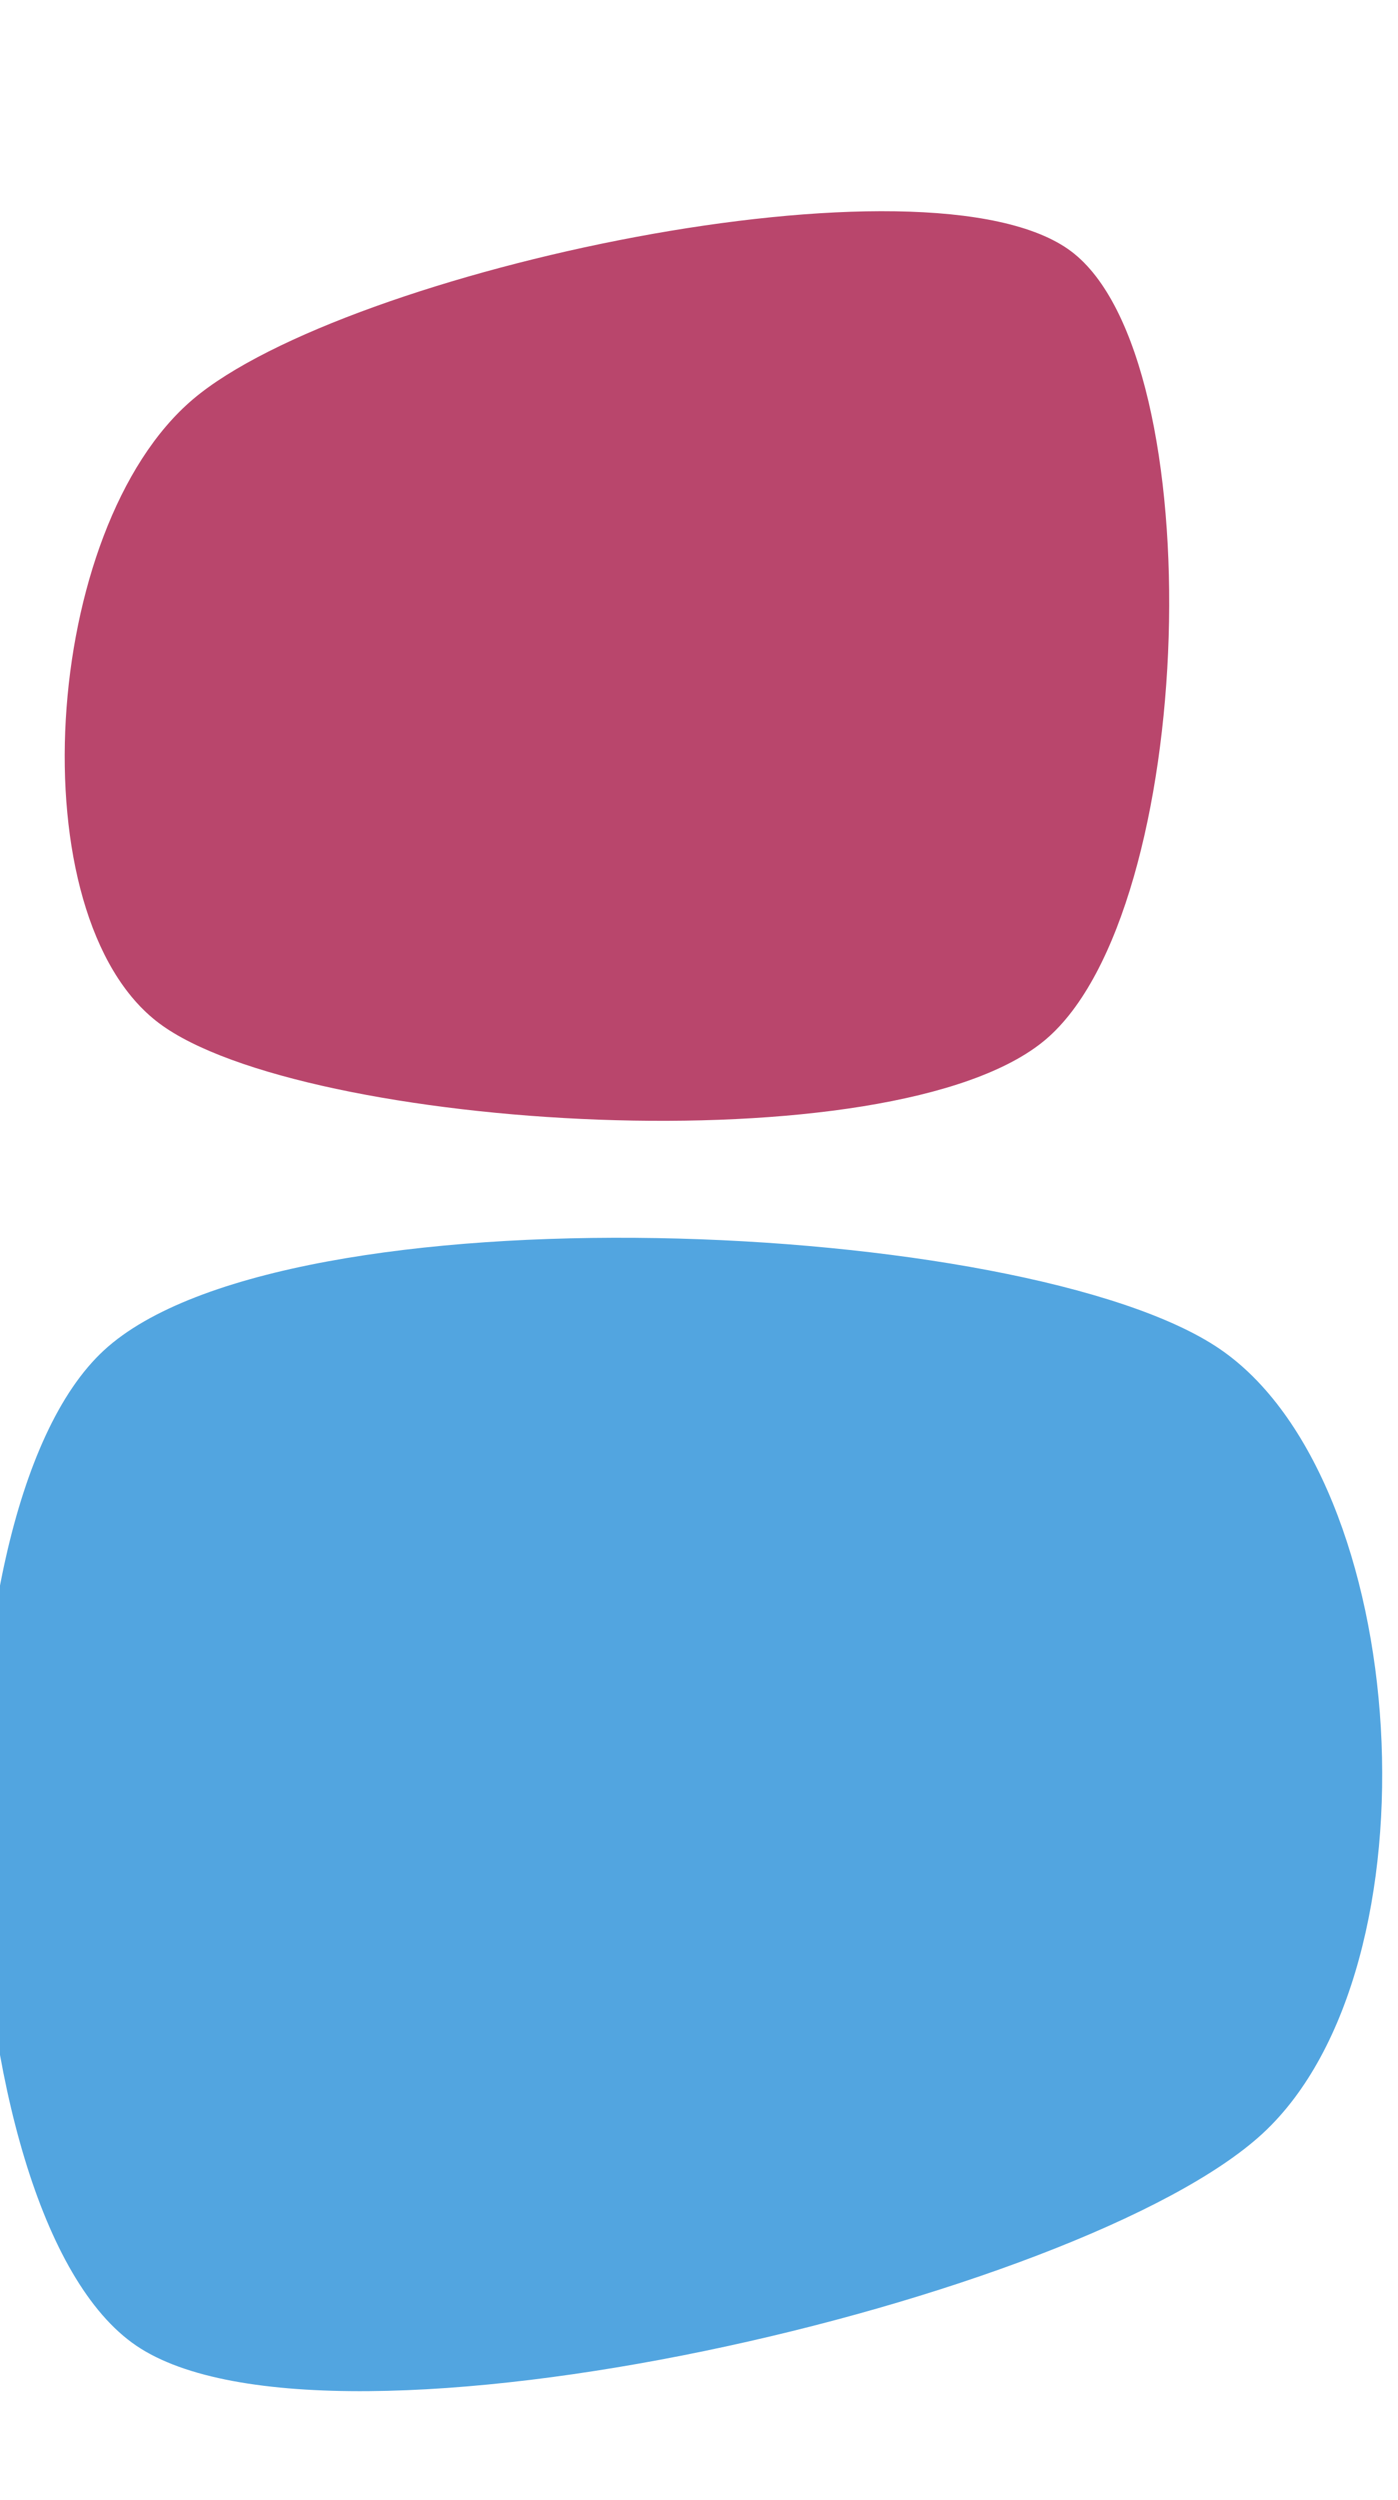
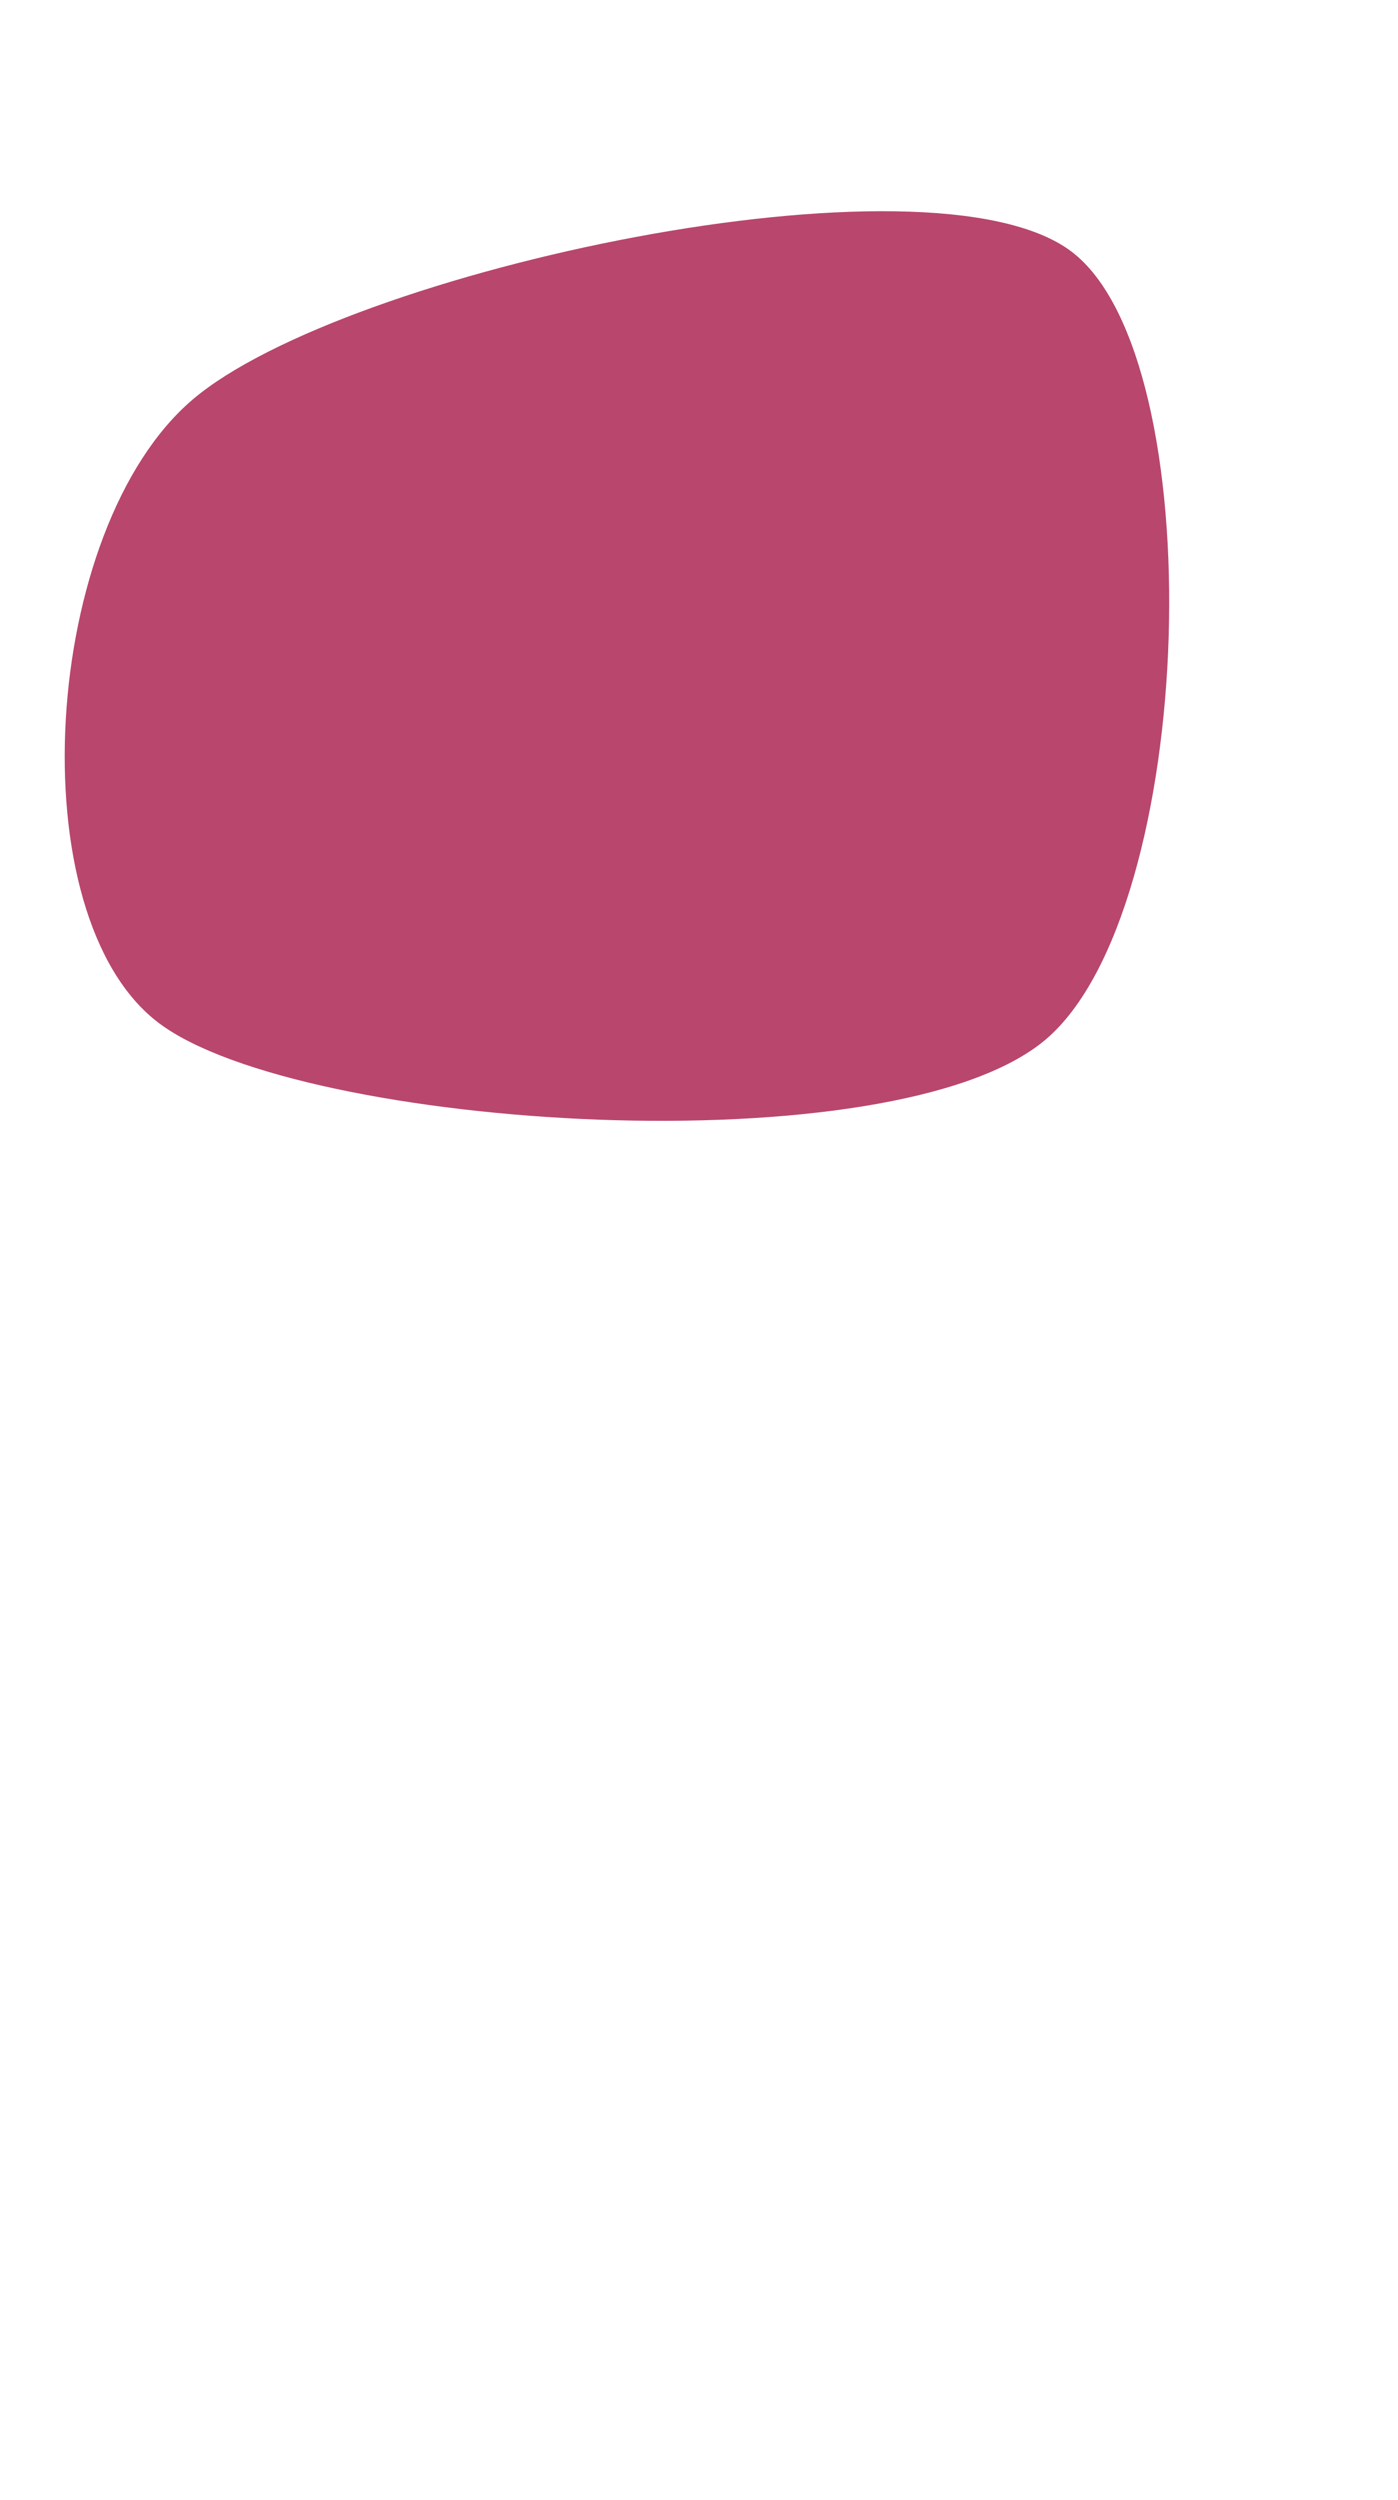
<svg xmlns="http://www.w3.org/2000/svg" version="1.1" width="31.5" height="56.3">
  <svg width="31.5" height="56.3" viewBox="0.5 -2.3 35.5 57.3" version="1.1">
    <g id="SvgjsG1003" transform="translate(-8.875,-80.006)">
      <g id="SvgjsG1002" transform="matrix(0.241,0,0,0.232,-7.151,30.998)">
        <path d="m 181.437,215.569 c -14.97,-11.677 -76.497,2.096 -92.515,16.168 -16.018,14.072 -18.563,56.587 -3.593,68.263 14.97,11.677 77.395,15.868 93.413,1.796 16.018,-14.072 17.665,-74.551 2.695,-86.228 -14.97,-11.677 -76.497,2.096 -92.515,16.168" fill="#b9466c" />
-         <path d="m 81.064,264.136 c -14.97,-11.677 -76.497,2.096 -92.515,16.168 -16.018,14.072 -18.563,56.587 -3.593,68.263 14.97,11.677 77.395,15.868 93.413,1.796 16.018,-14.072 17.665,-74.551 2.695,-86.228 -14.97,-11.677 -76.497,2.096 -92.515,16.168" fill="#52a5e0" stroke="#6f2a41" stroke-width="0" transform="matrix(-1.27,0.224,0,1.27,182.485,-17.832)" />
      </g>
    </g>
  </svg>
  <style>@media (prefers-color-scheme: light) { :root { filter: none; } }
@media (prefers-color-scheme: dark) { :root { filter: none; } }
</style>
</svg>